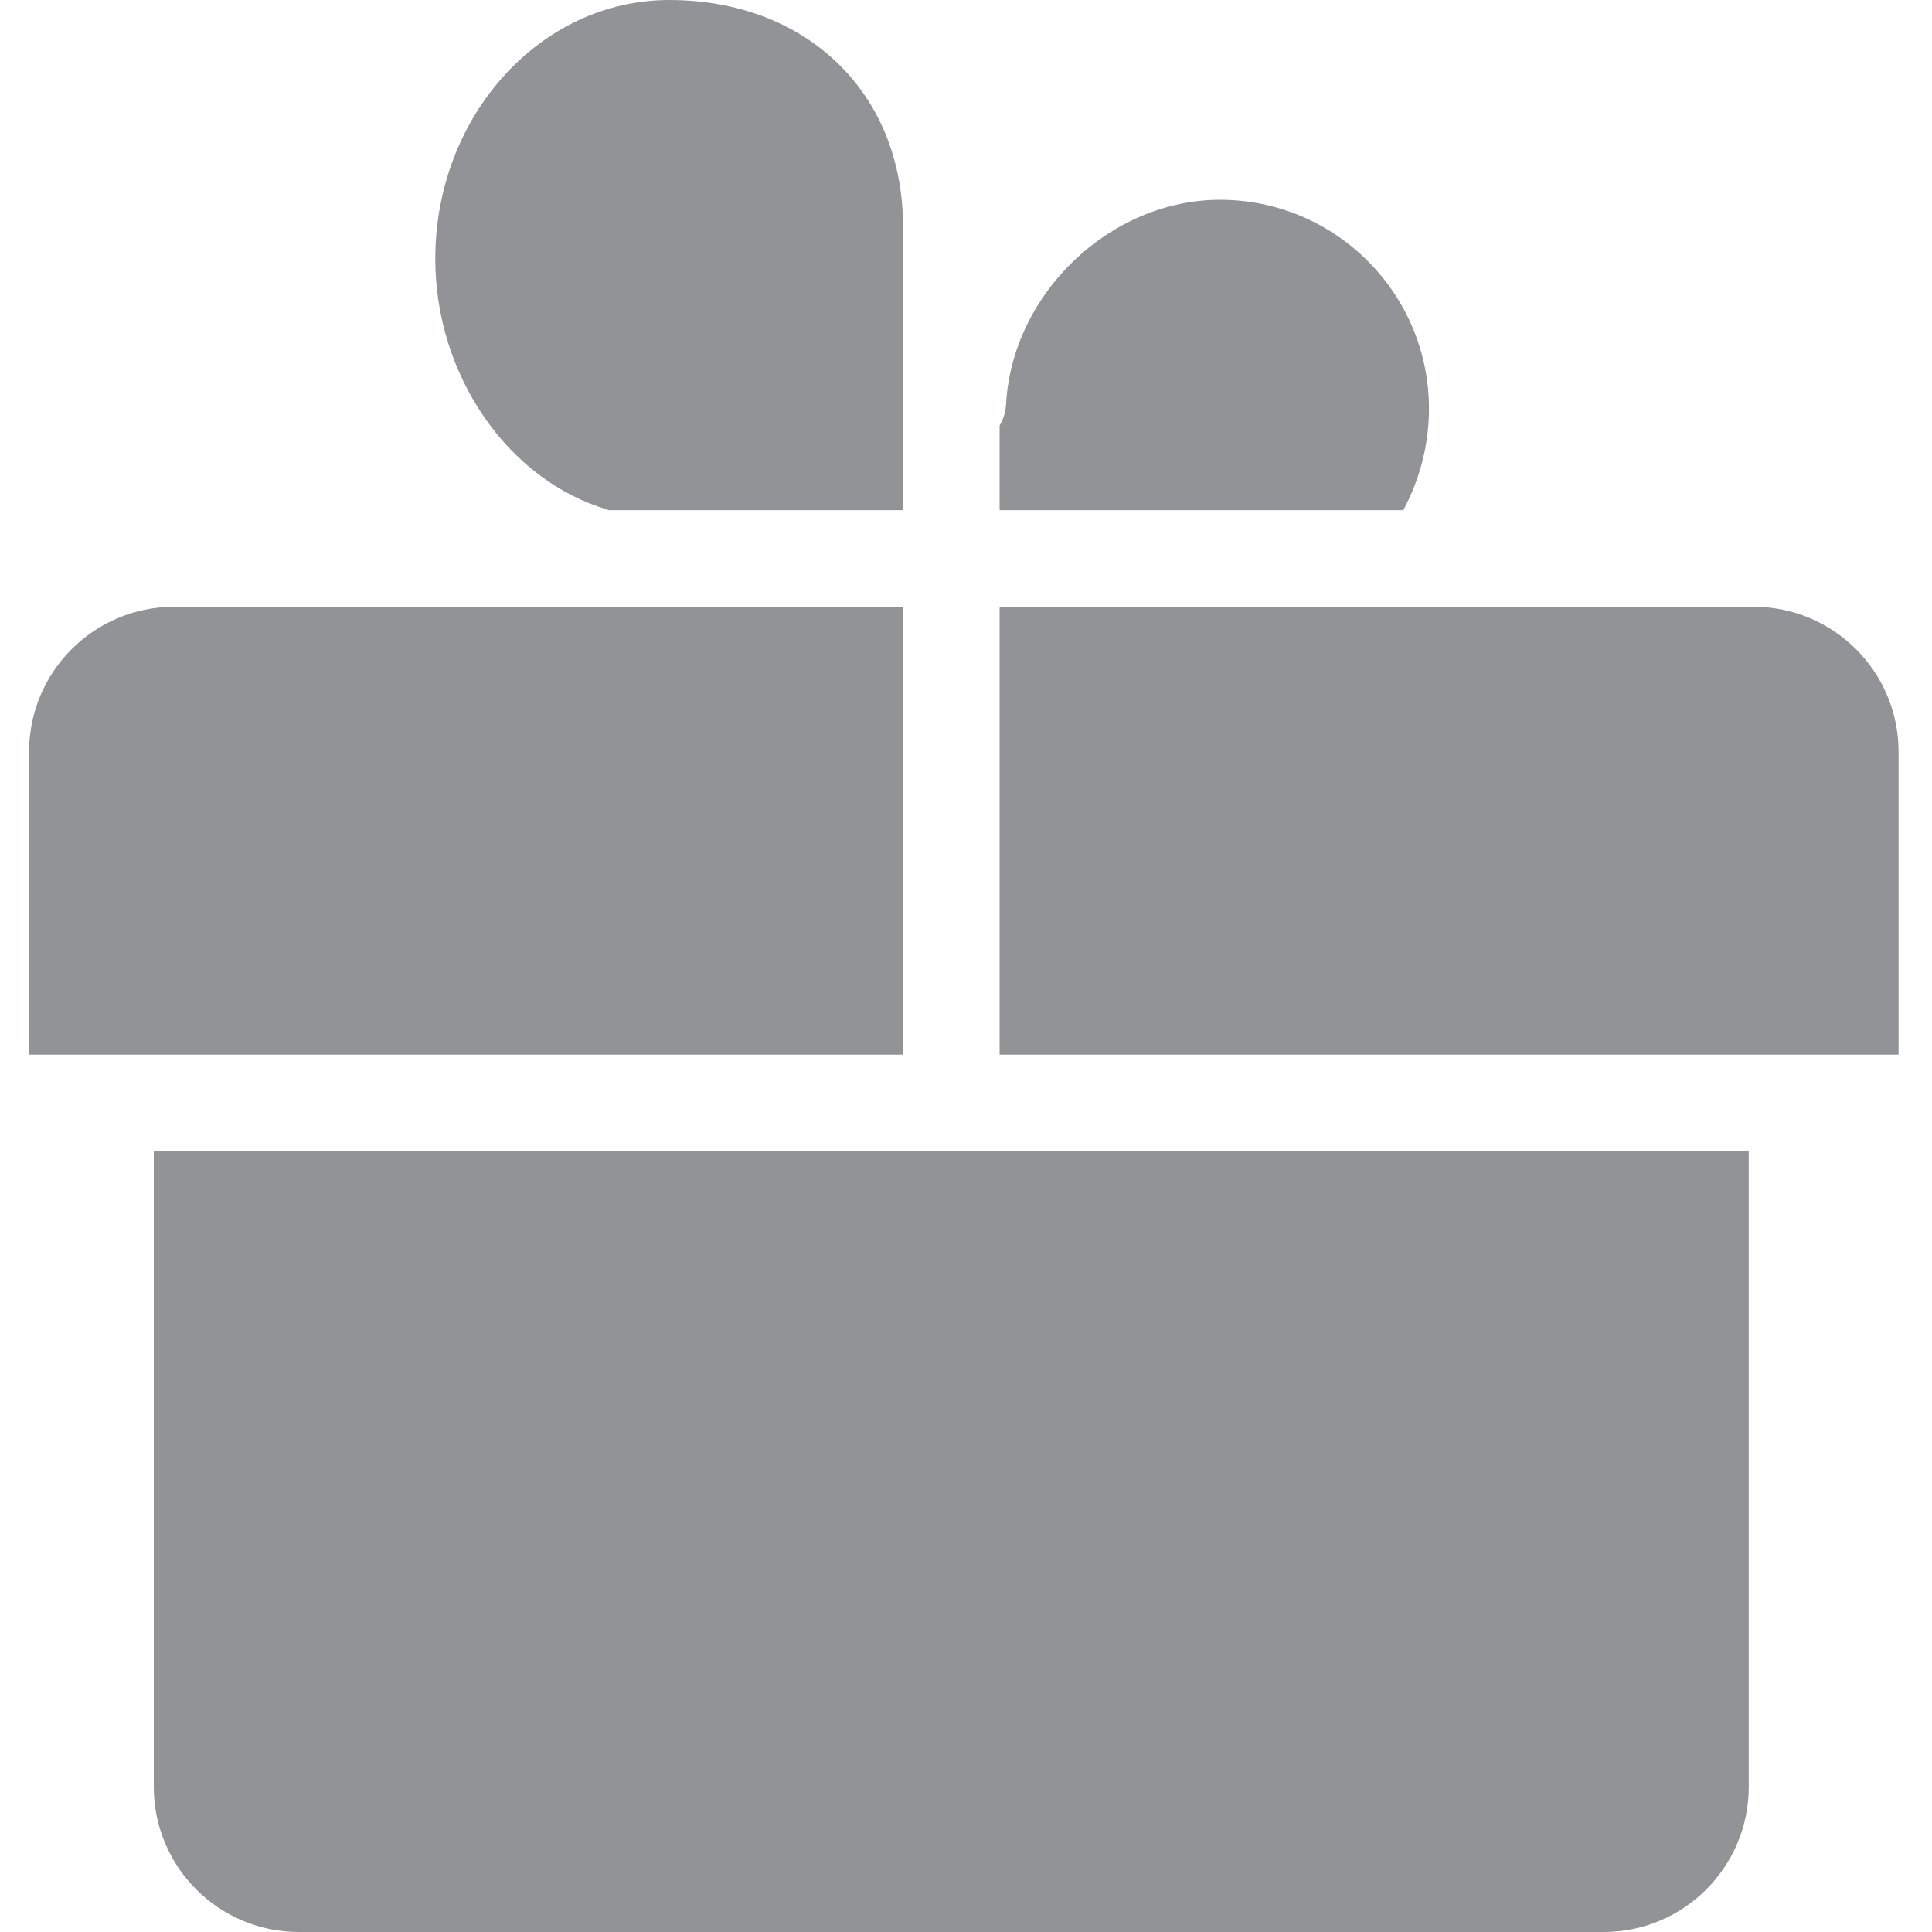
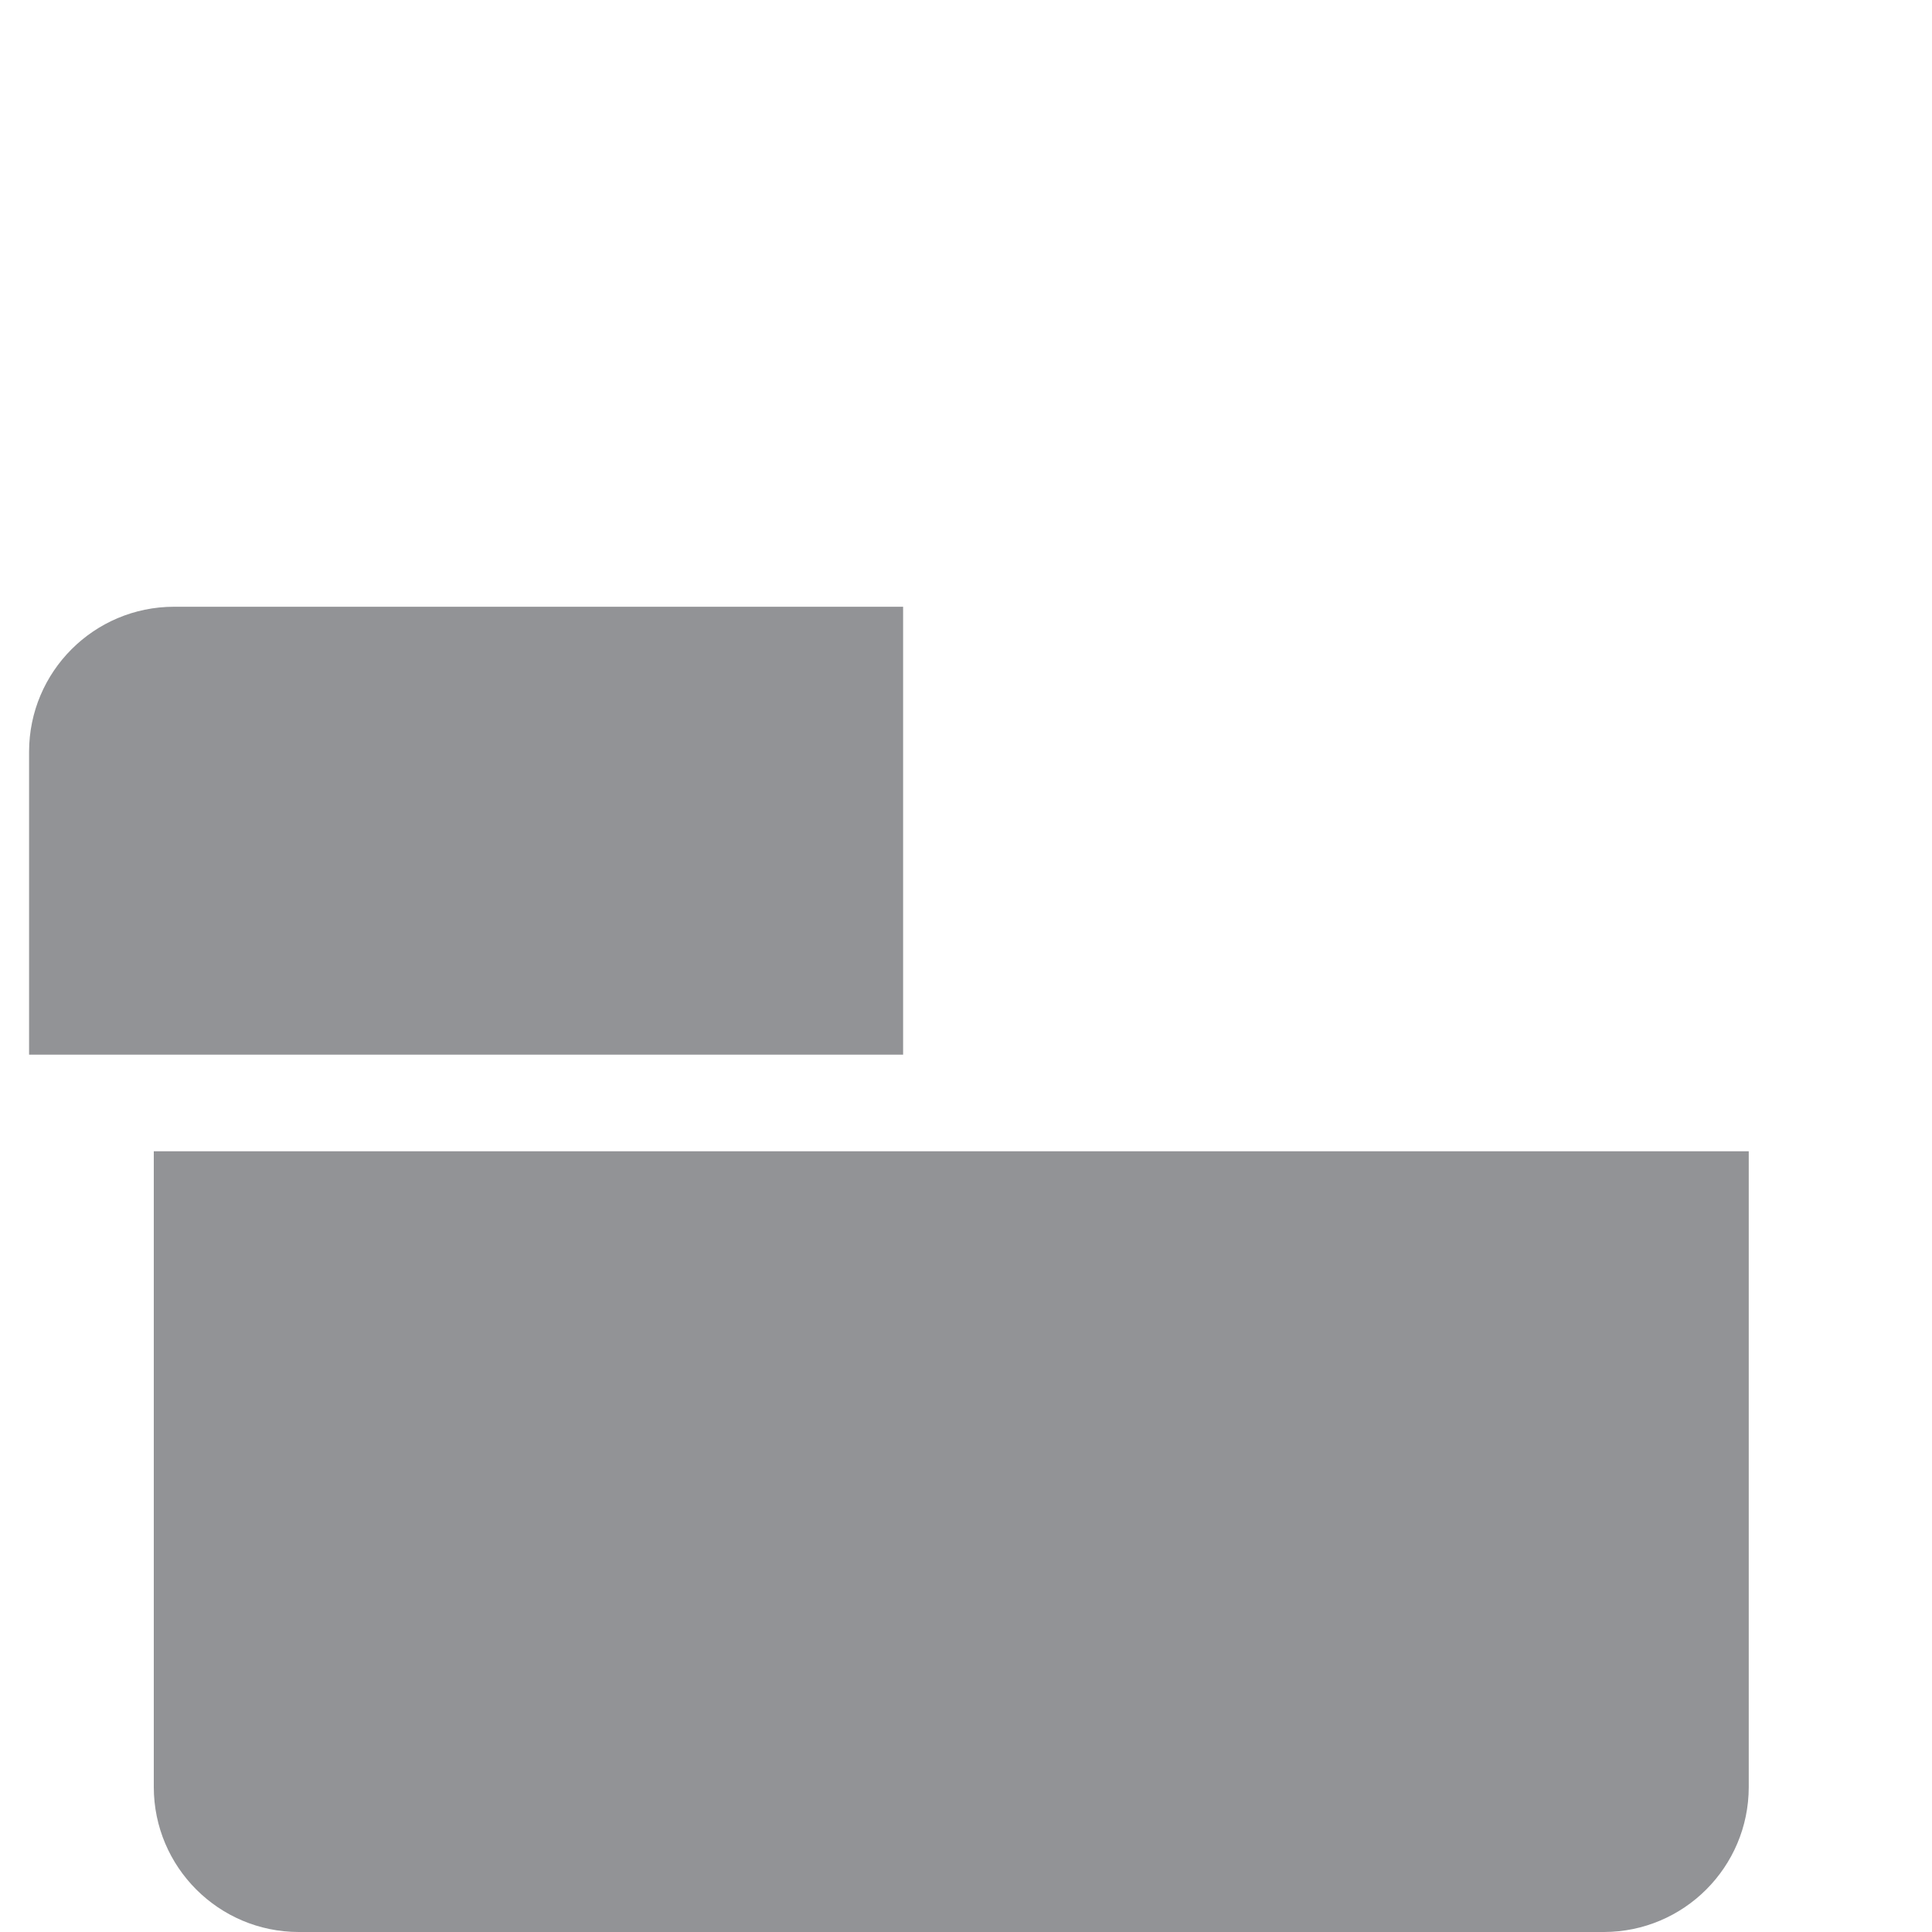
<svg xmlns="http://www.w3.org/2000/svg" width="20" height="20" viewBox="0 0 20 20" fill="none">
-   <path d="M18.154 6.281H10.348V10.918H19.654V7.781C19.653 6.953 18.982 6.282 18.154 6.281Z" fill="#929396" />
-   <path d="M6.292 5.276L6.29 5.281H9.348V2.344C9.348 0.964 8.353 0 6.927 0C5.592 0 4.506 1.202 4.506 2.68C4.506 3.882 5.257 4.974 6.292 5.276Z" fill="#929396" />
  <path d="M9.349 6.281H1.801C0.973 6.282 0.302 6.953 0.301 7.781V10.918H9.349V6.281Z" fill="#929396" />
-   <path d="M14.793 4.231C14.792 3.037 13.825 2.069 12.631 2.068C11.494 2.068 10.479 3.036 10.415 4.181C10.411 4.26 10.388 4.337 10.348 4.405V5.281H14.527C14.701 4.958 14.792 4.598 14.793 4.231Z" fill="#929396" />
  <path d="M1.592 18.5C1.593 19.328 2.264 19.999 3.092 20H16.603C17.431 19.999 18.102 19.328 18.103 18.5V11.918H1.592V18.5Z" fill="#929396" />
</svg>